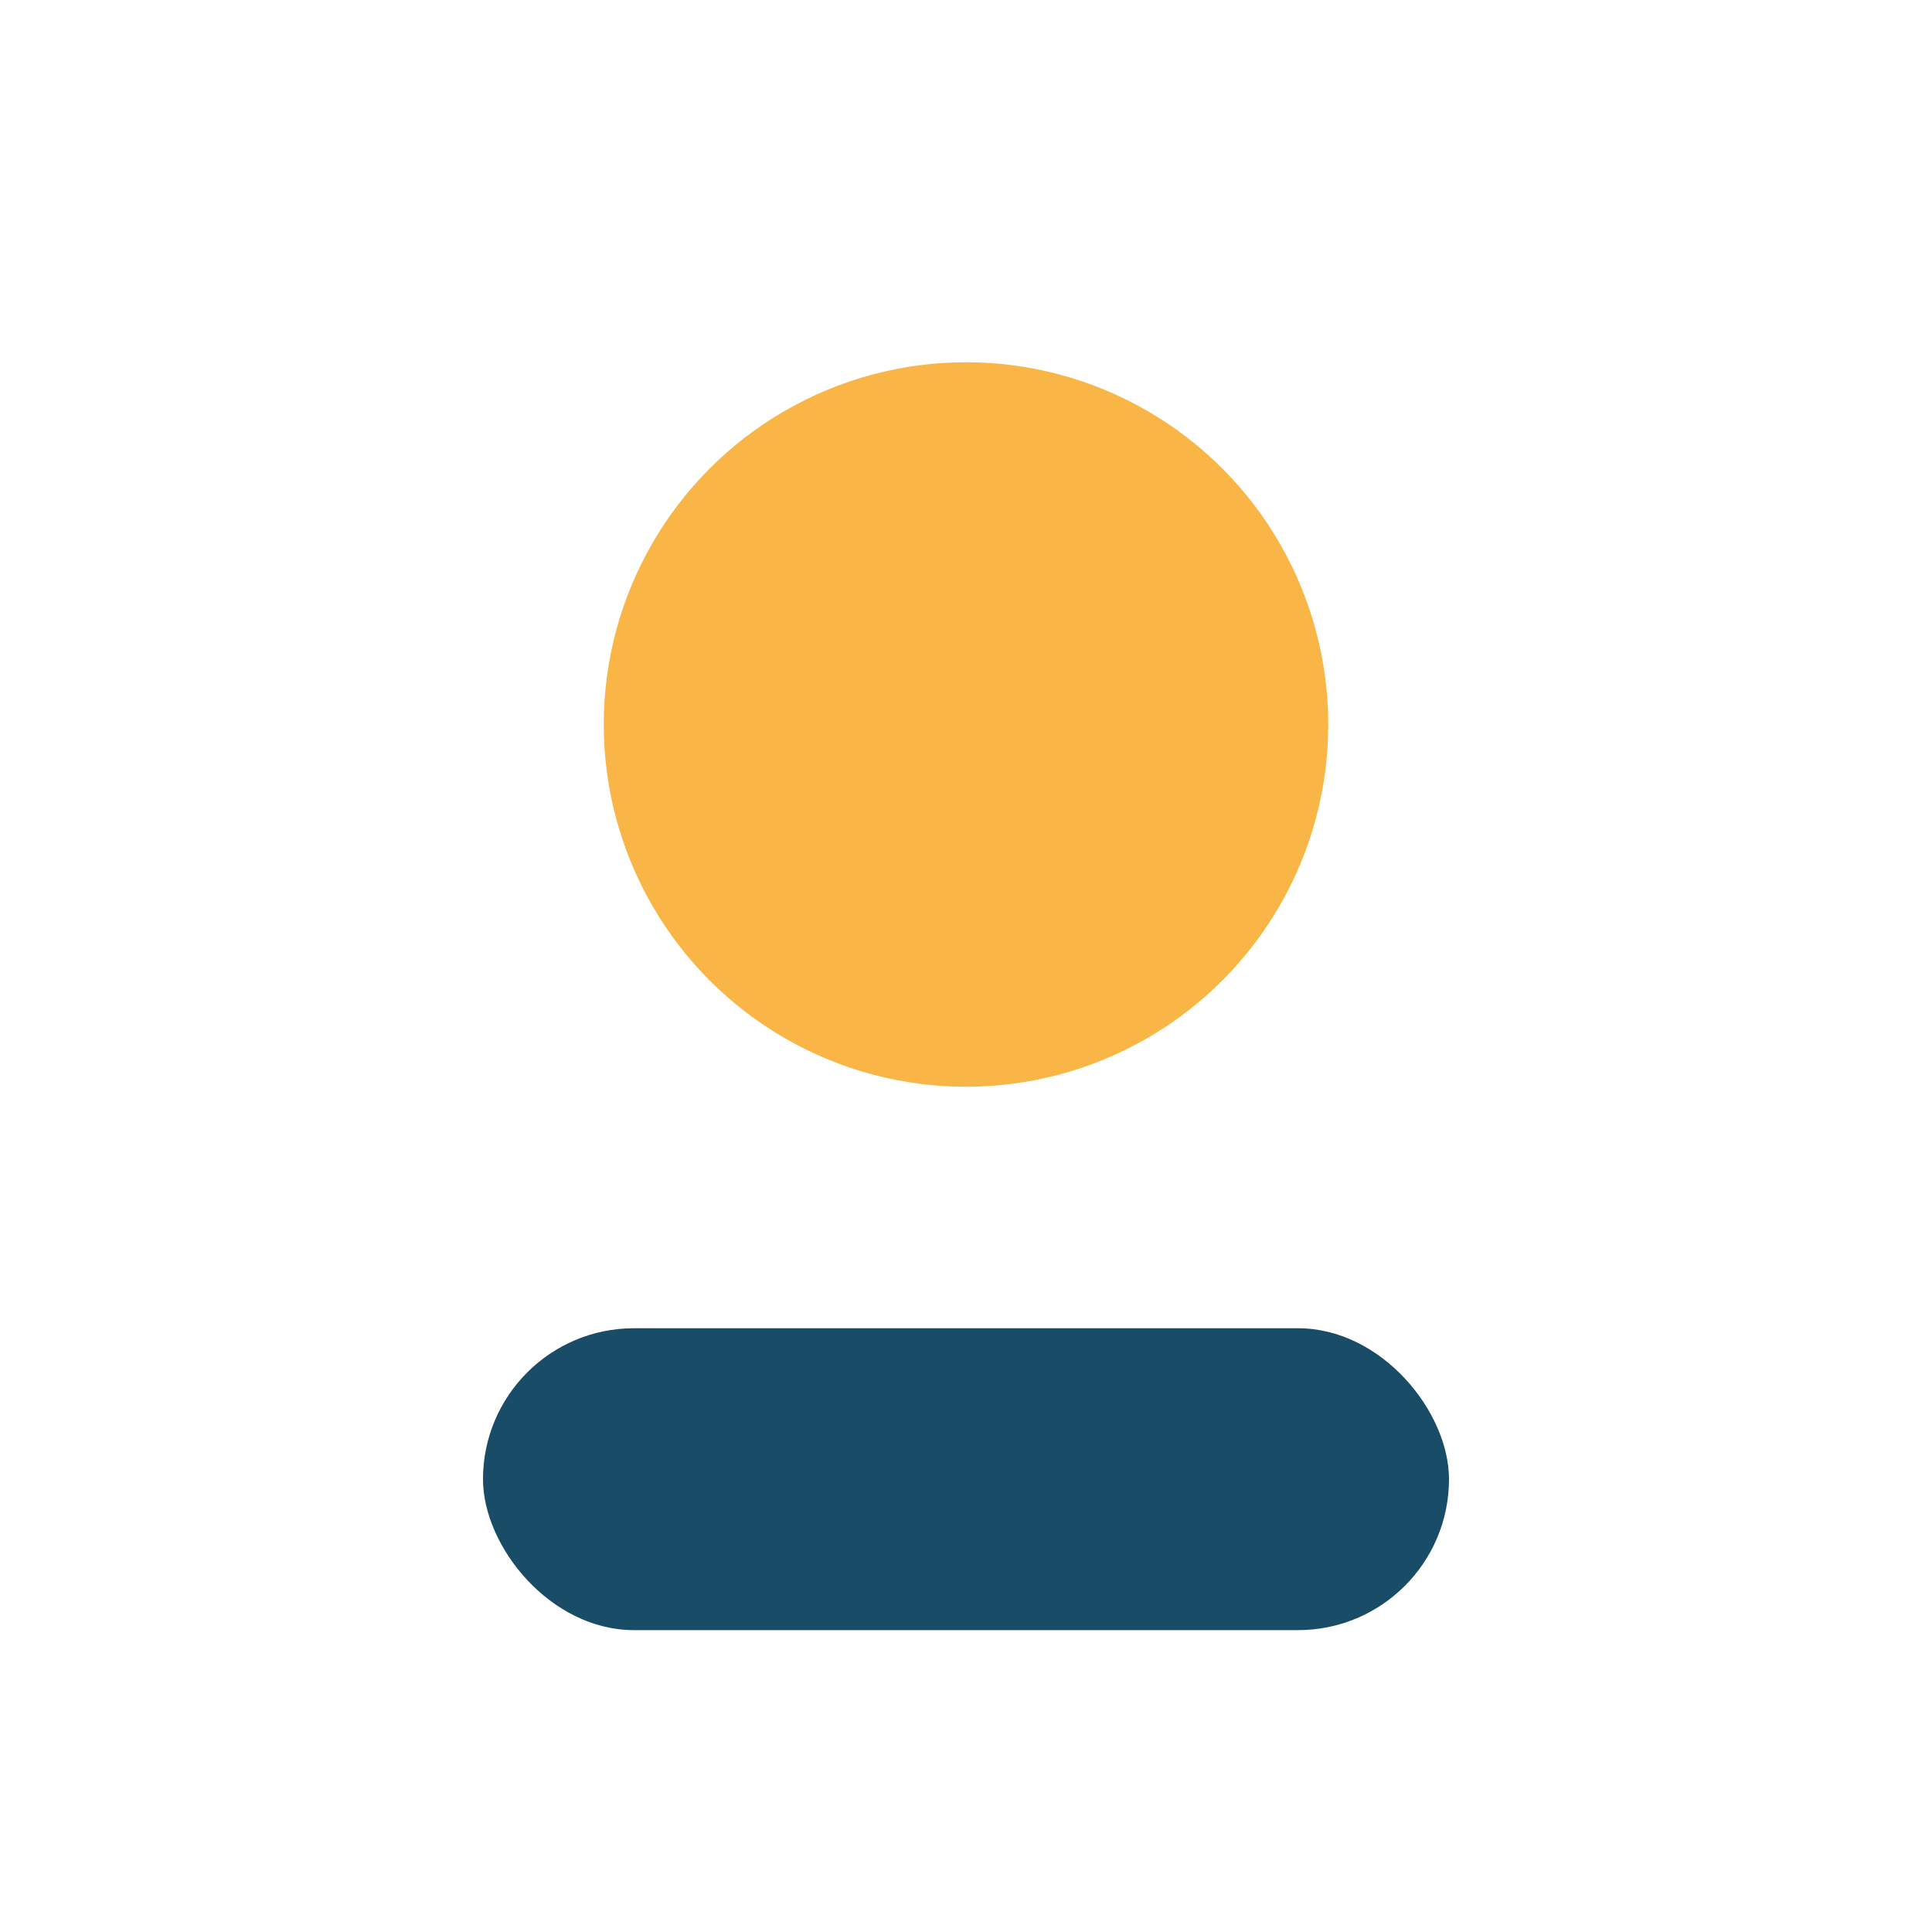
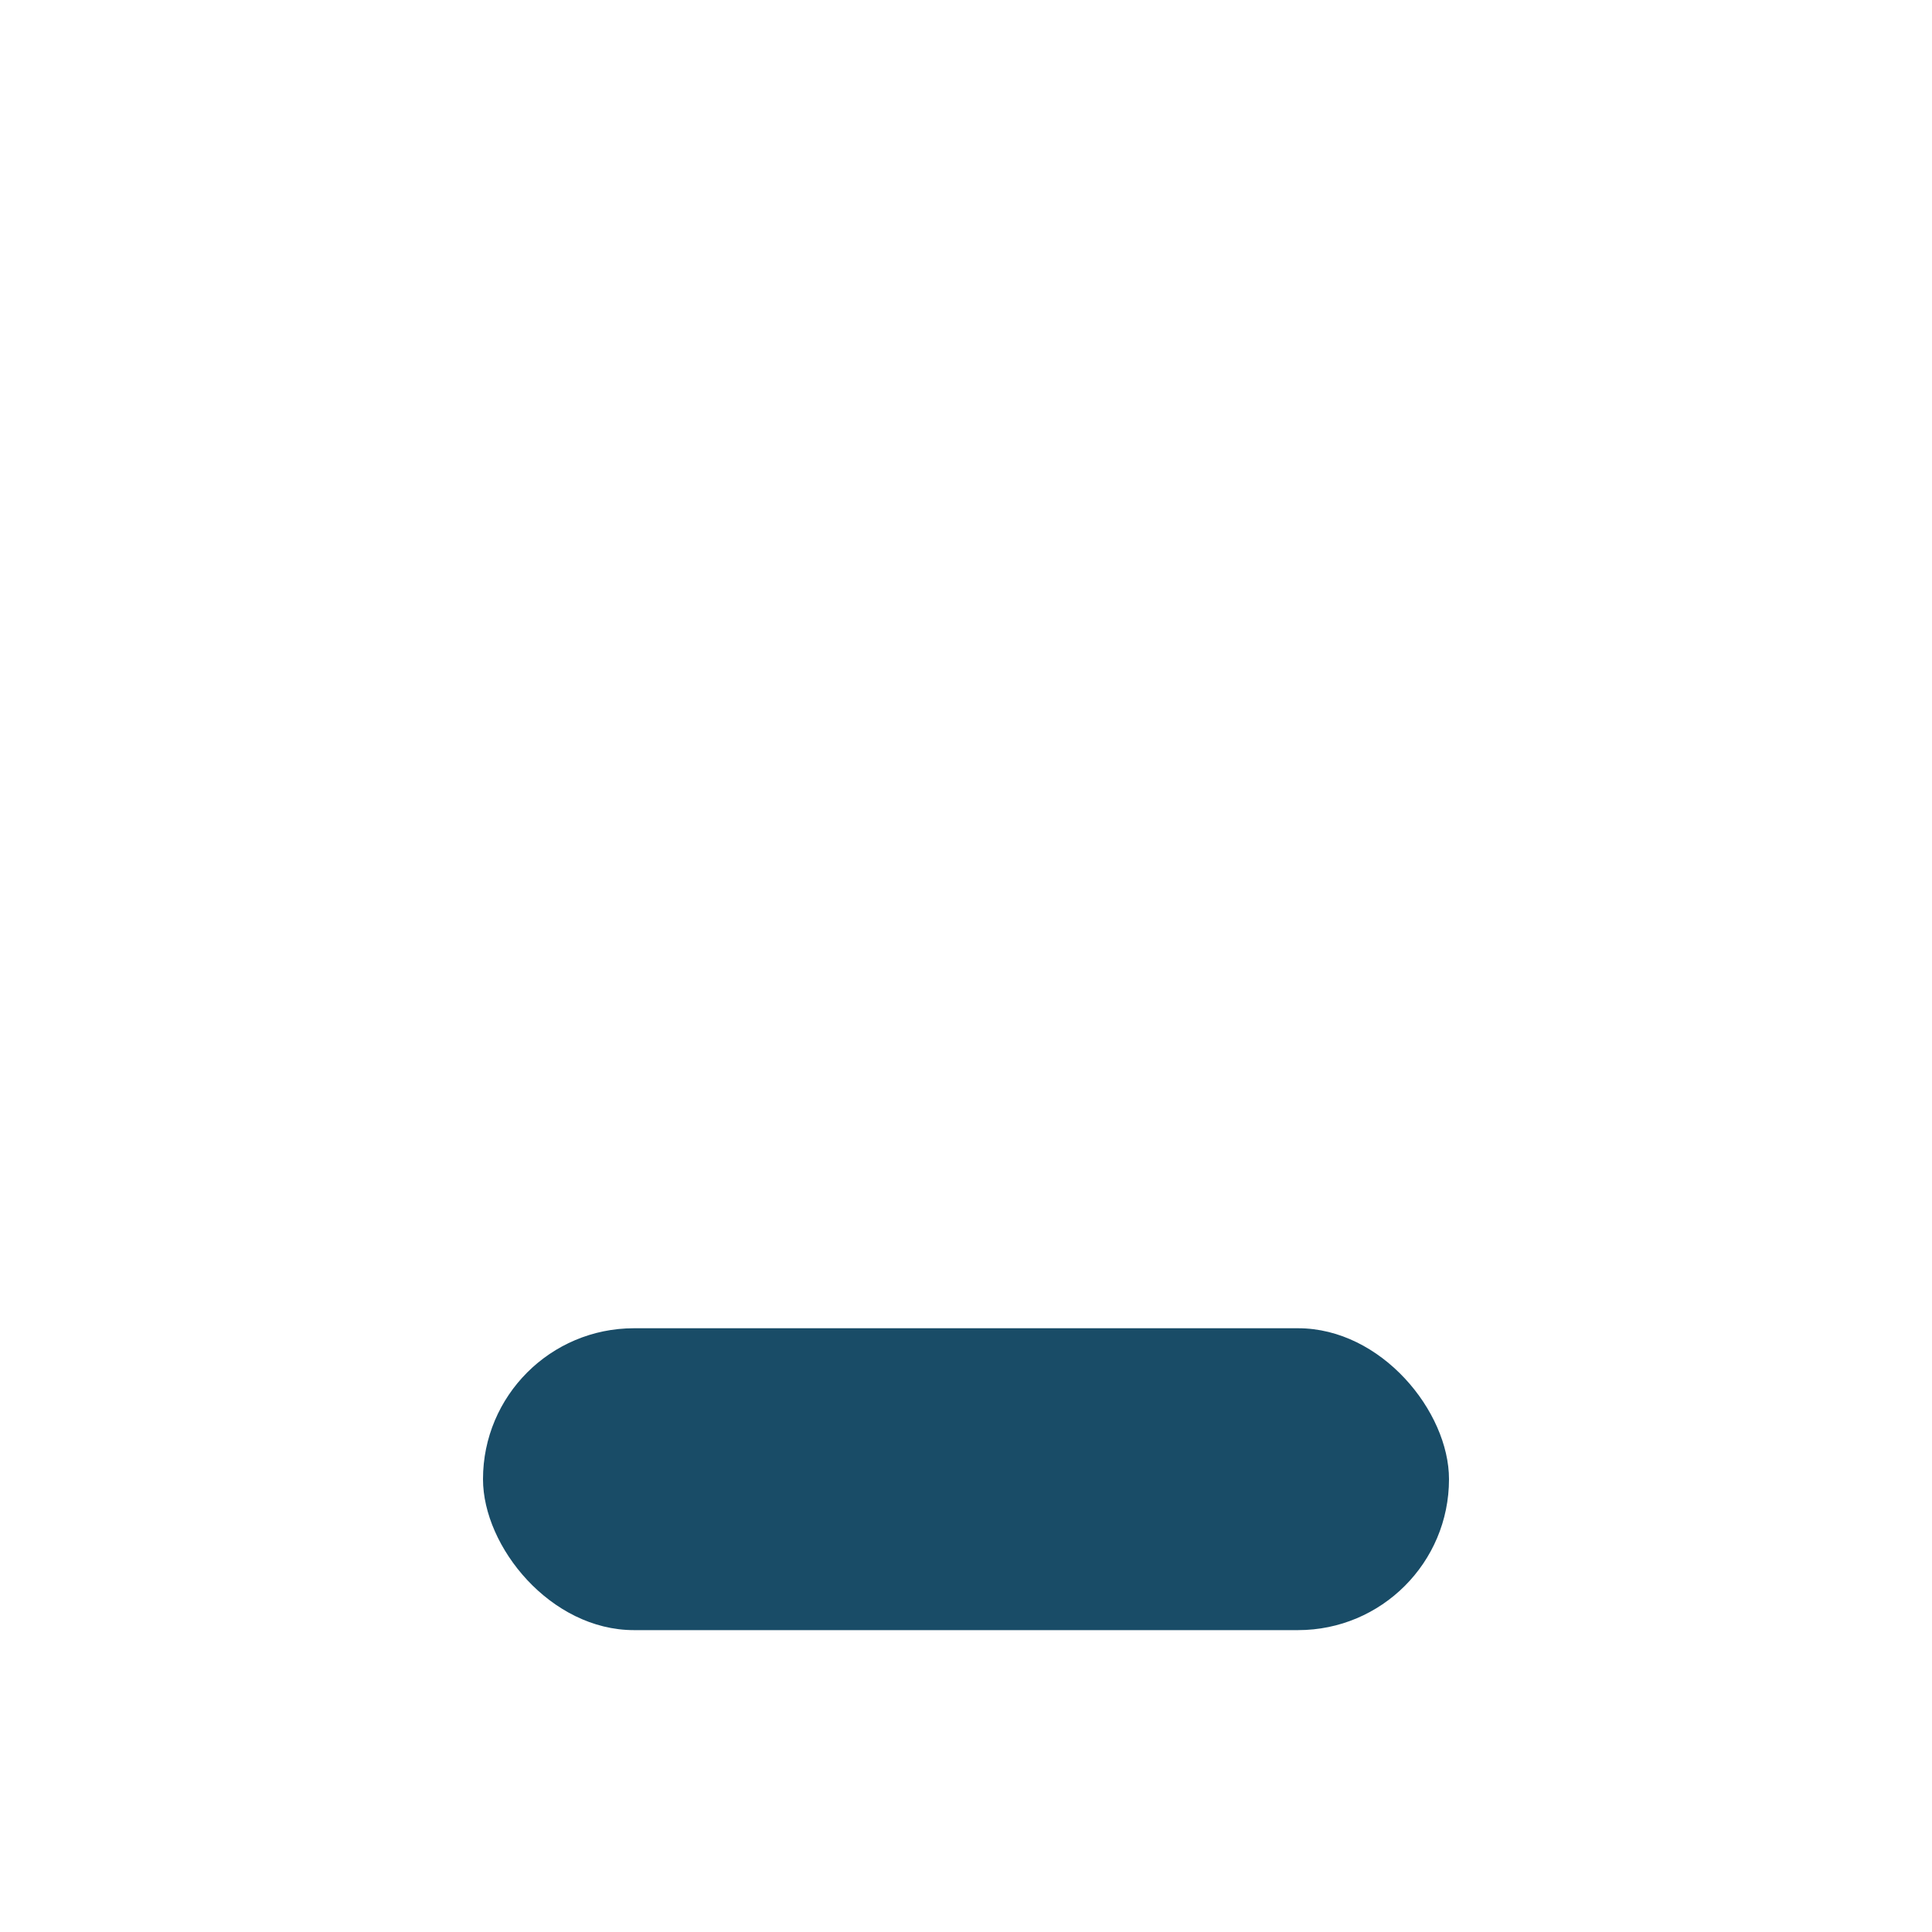
<svg xmlns="http://www.w3.org/2000/svg" width="32" height="32" viewBox="0 0 32 32">
-   <circle cx="16" cy="12" r="6" fill="#F9B545" />
  <rect x="8" y="22" width="16" height="5" rx="2.5" fill="#194C67" />
</svg>